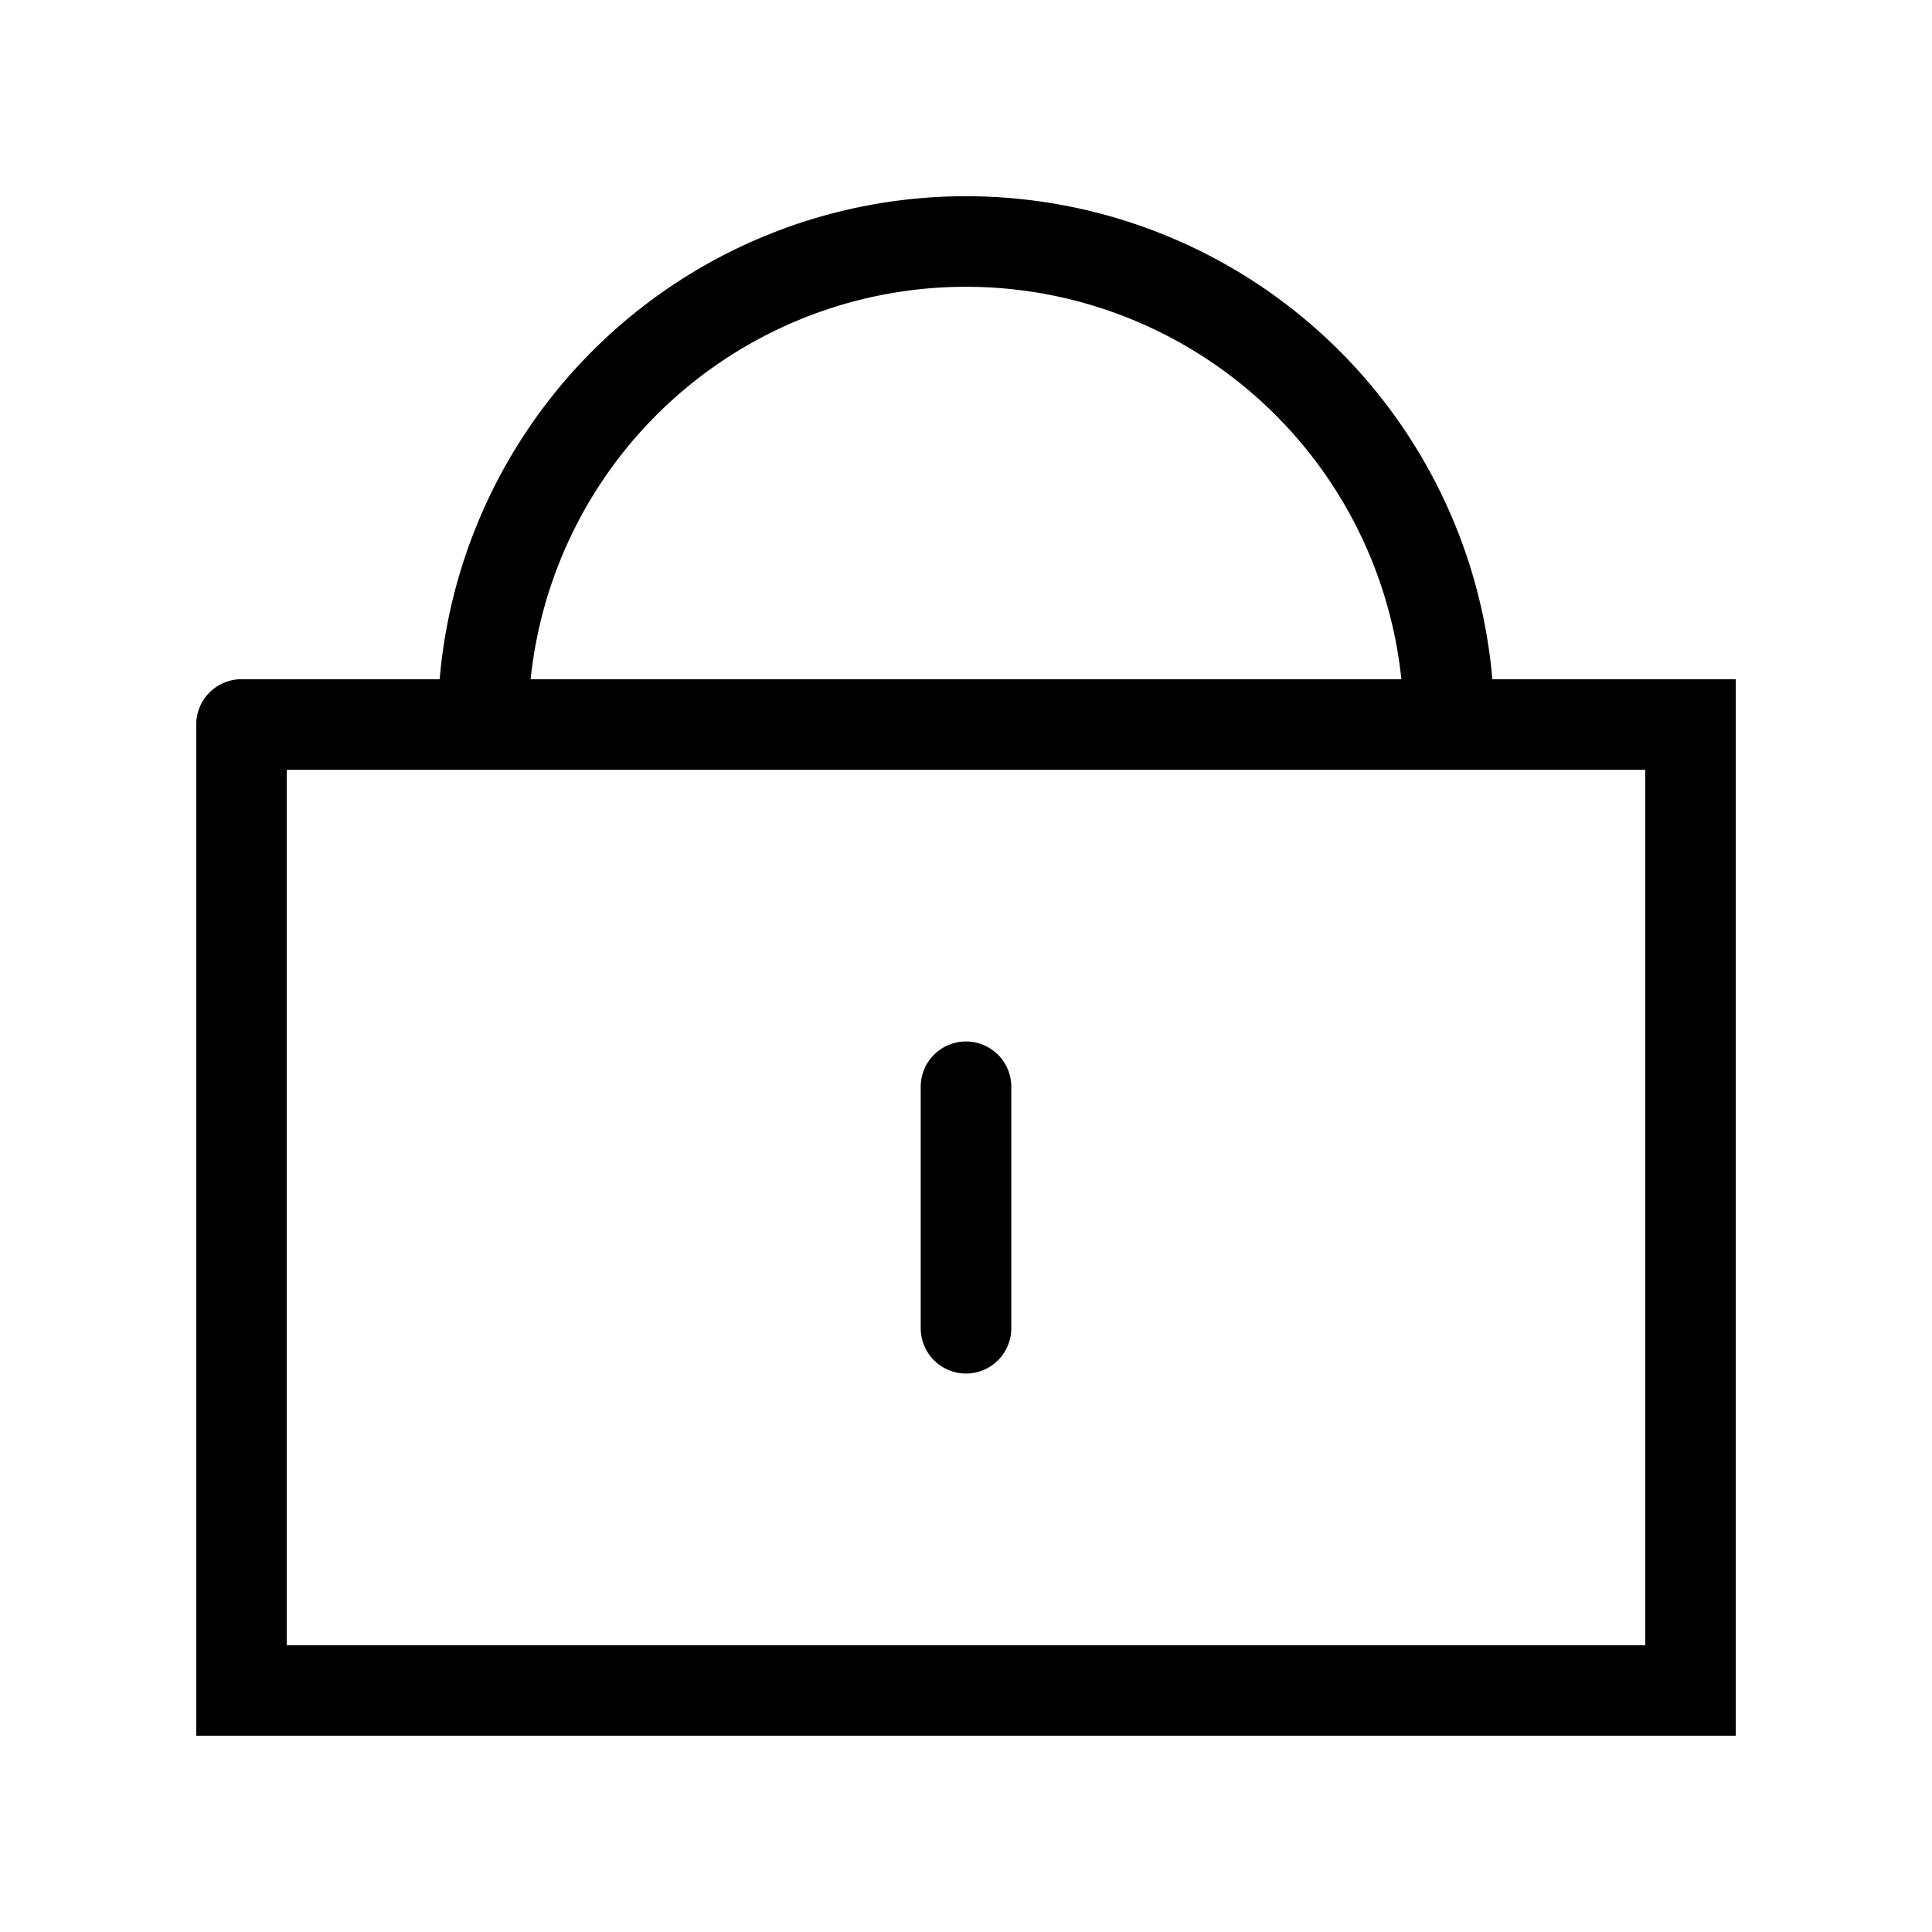
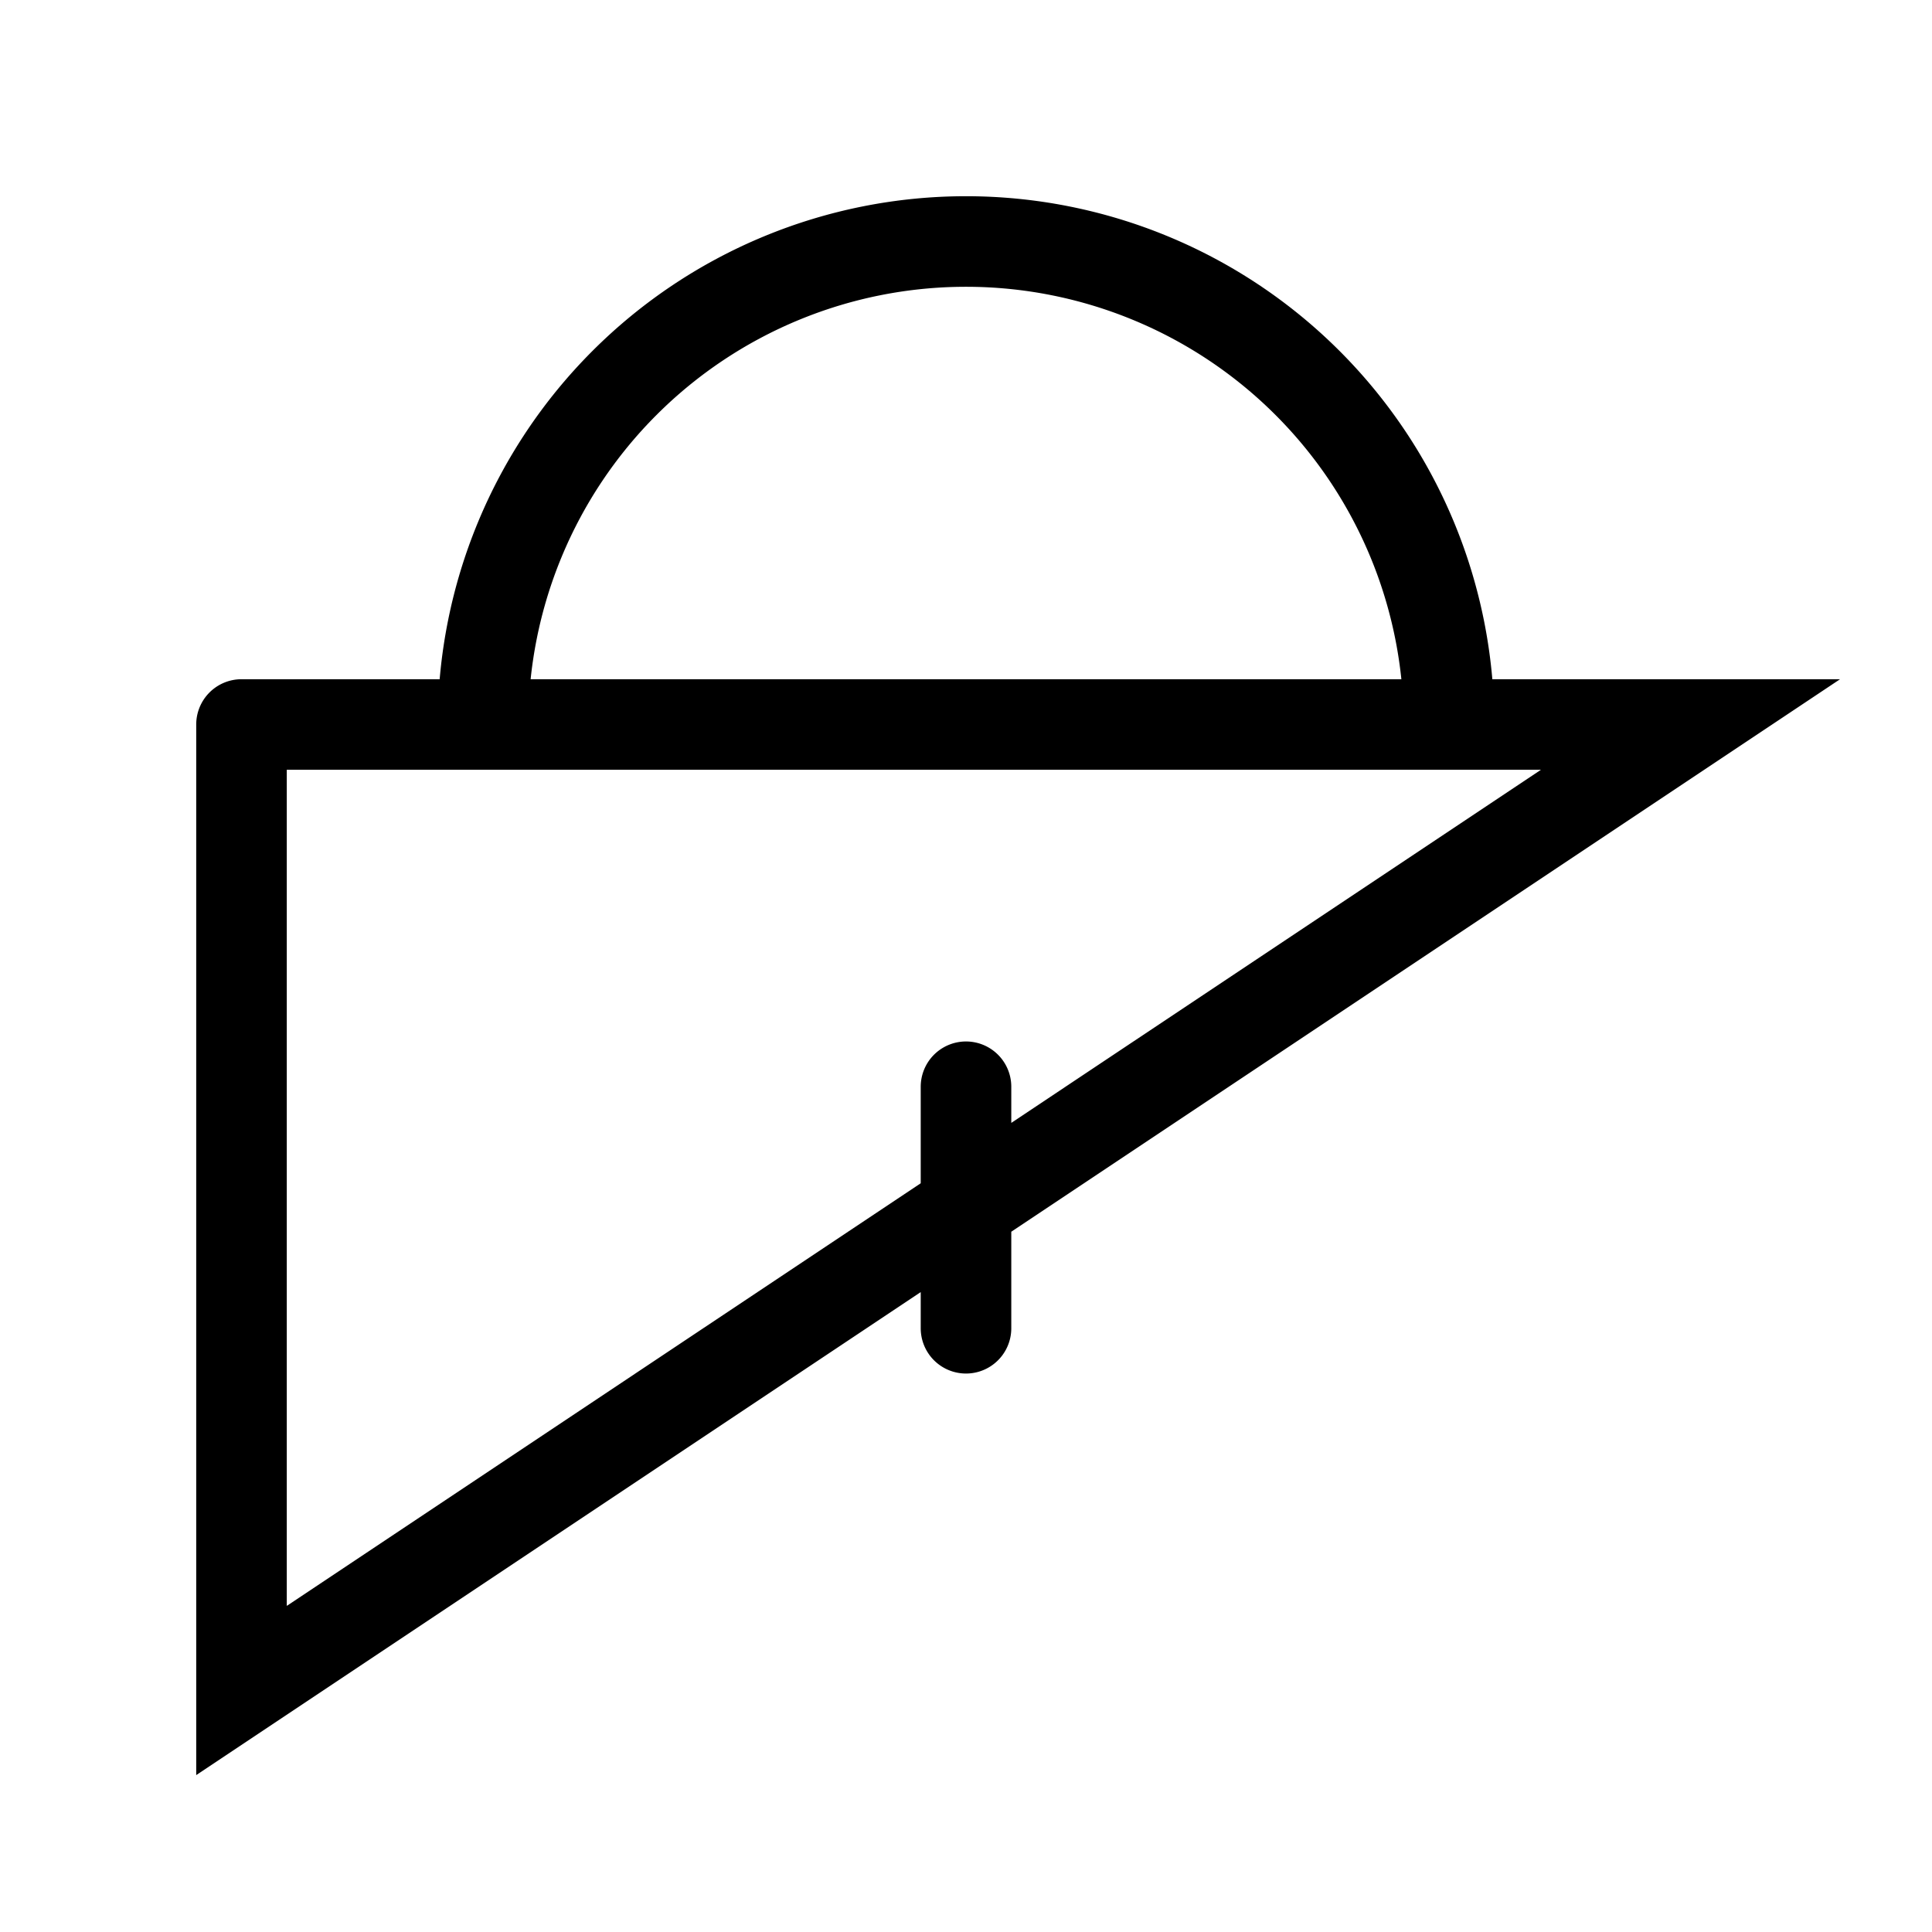
<svg xmlns="http://www.w3.org/2000/svg" width="128" height="128" viewBox="0 0 128 128">
  <title>Lock</title>
-   <path id="Lock" style="fill:none;stroke:#000;    stroke-width:6;stroke-linecap:round;stroke-opacity:1" d="M 16,48 L 112,48 L 112,112 L 16,112 L 16,48   M 64,72 L 64,88   M 32,48 A 32 32 180 0 1 96 48  " />
+   <path id="Lock" style="fill:none;stroke:#000;    stroke-width:6;stroke-linecap:round;stroke-opacity:1" d="M 16,48 L 112,48 L 16,112 L 16,48   M 64,72 L 64,88   M 32,48 A 32 32 180 0 1 96 48  " />
</svg>